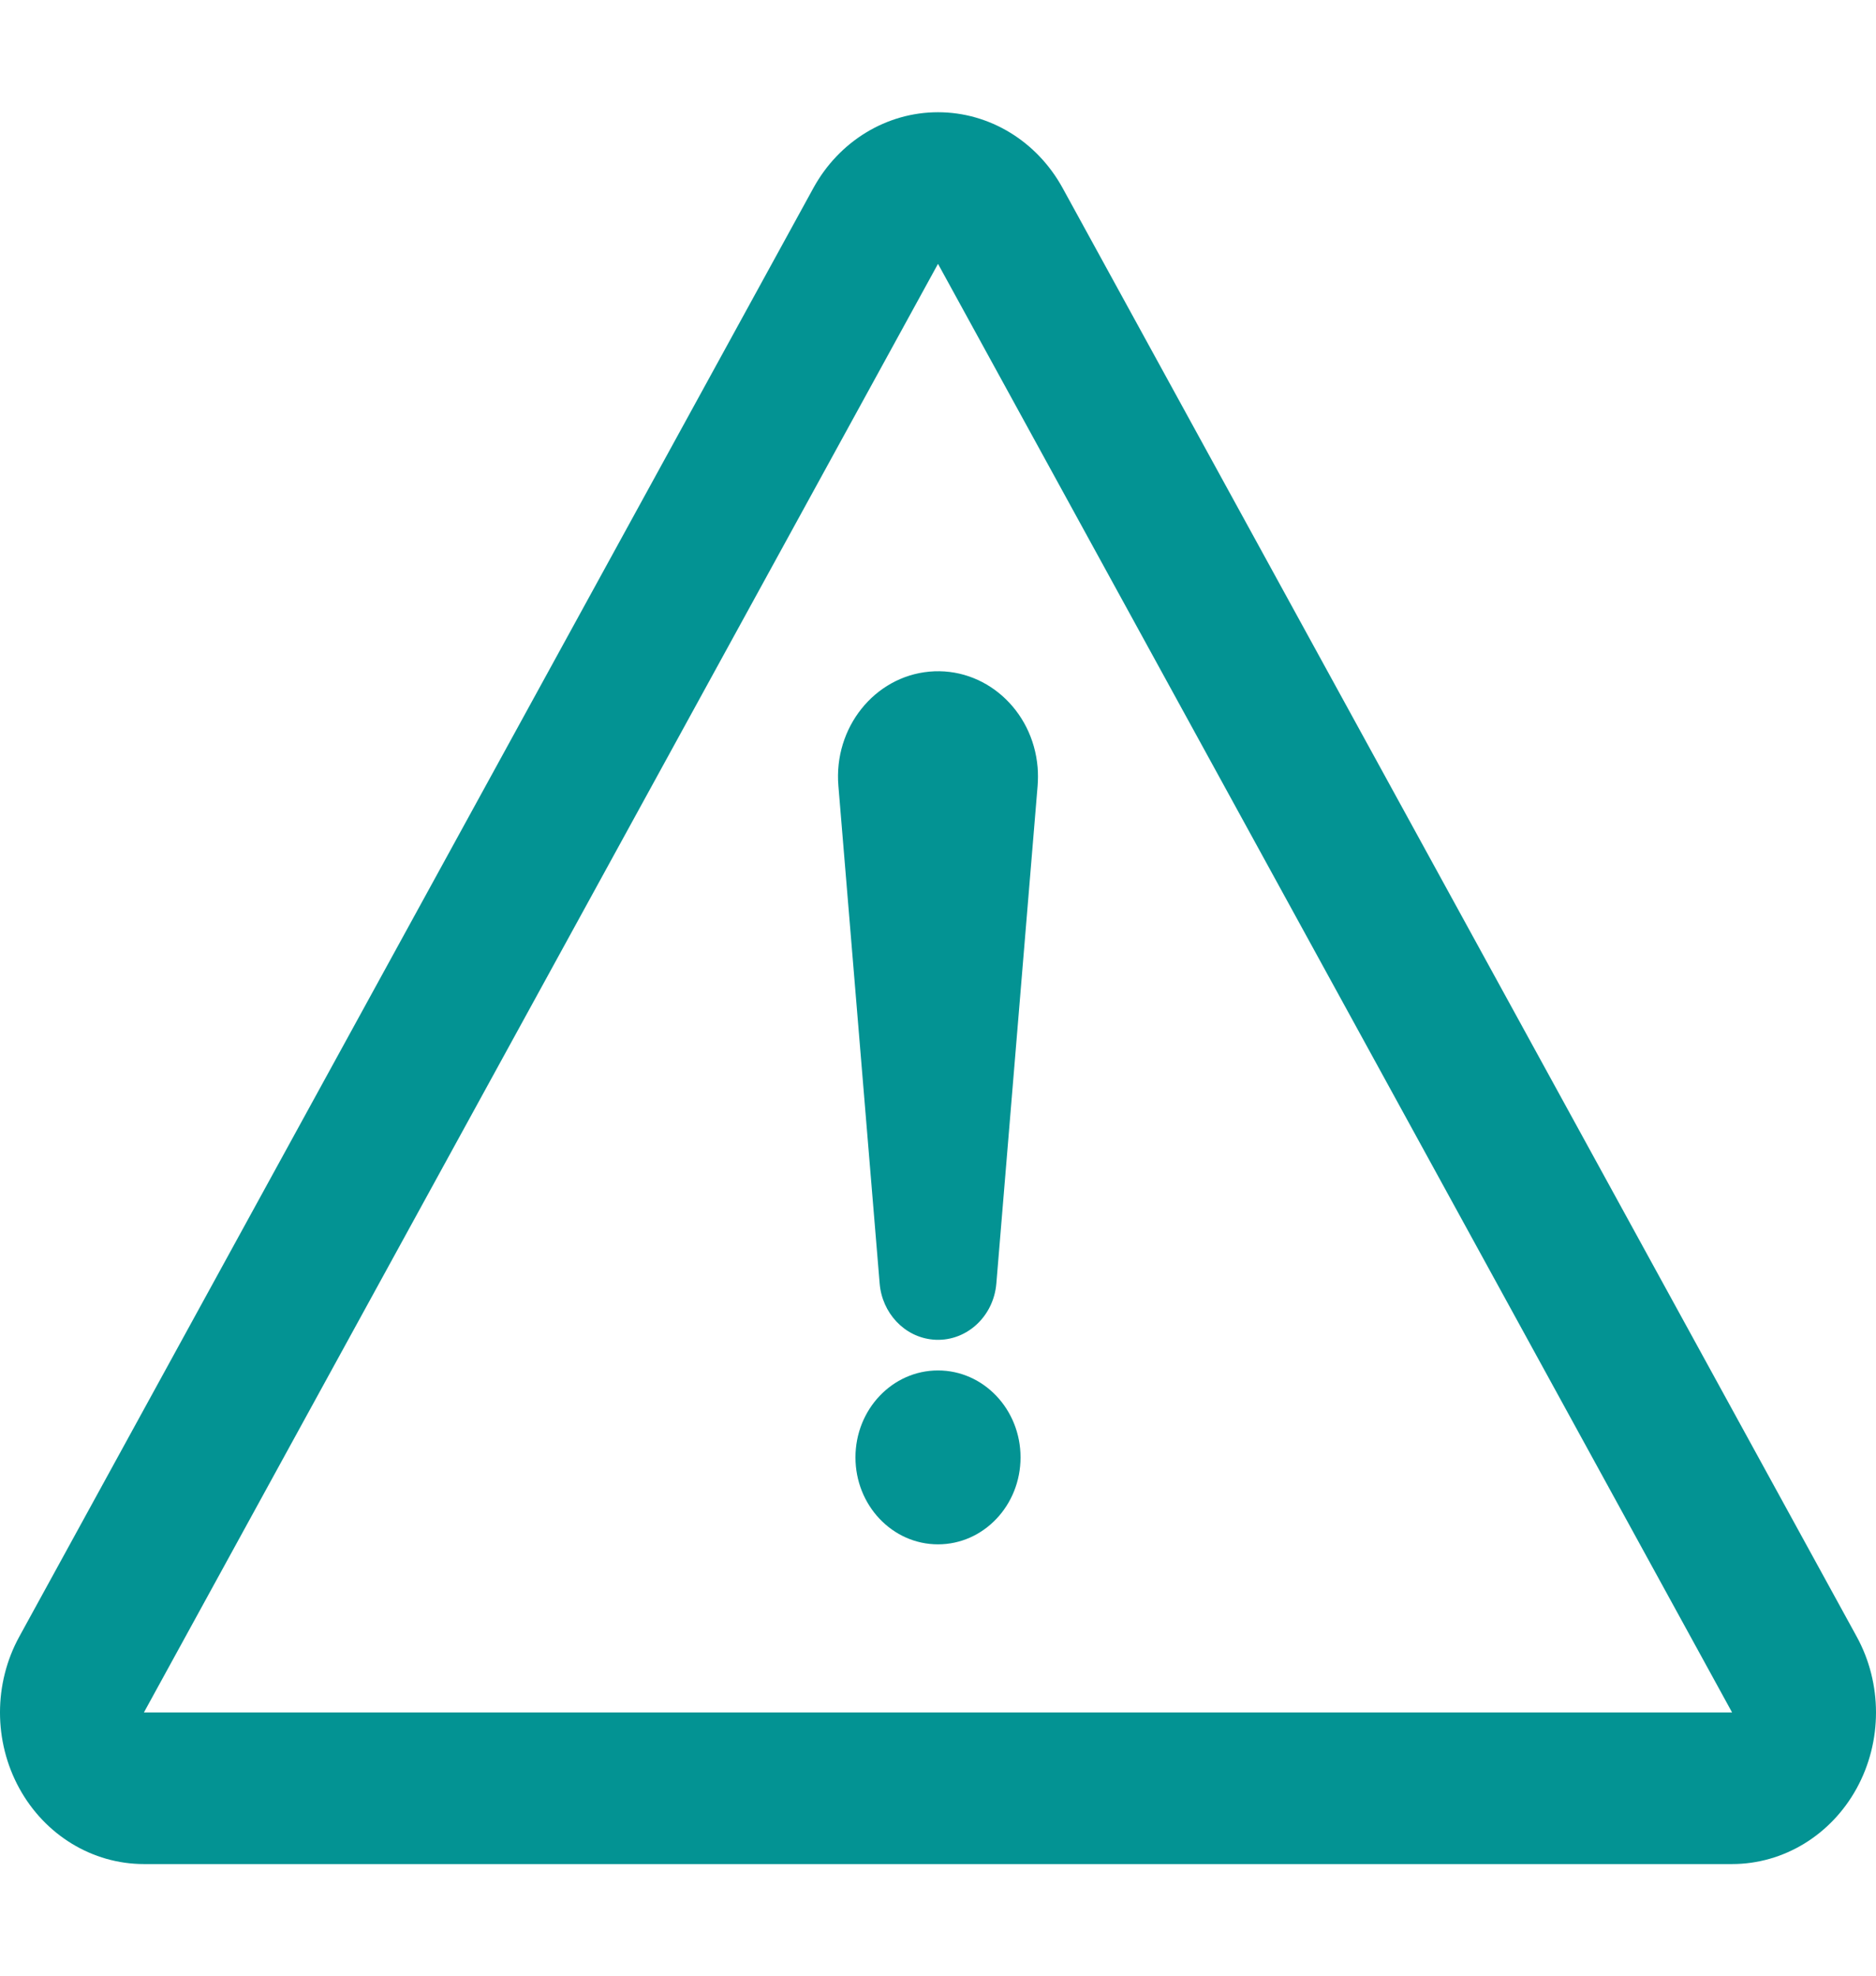
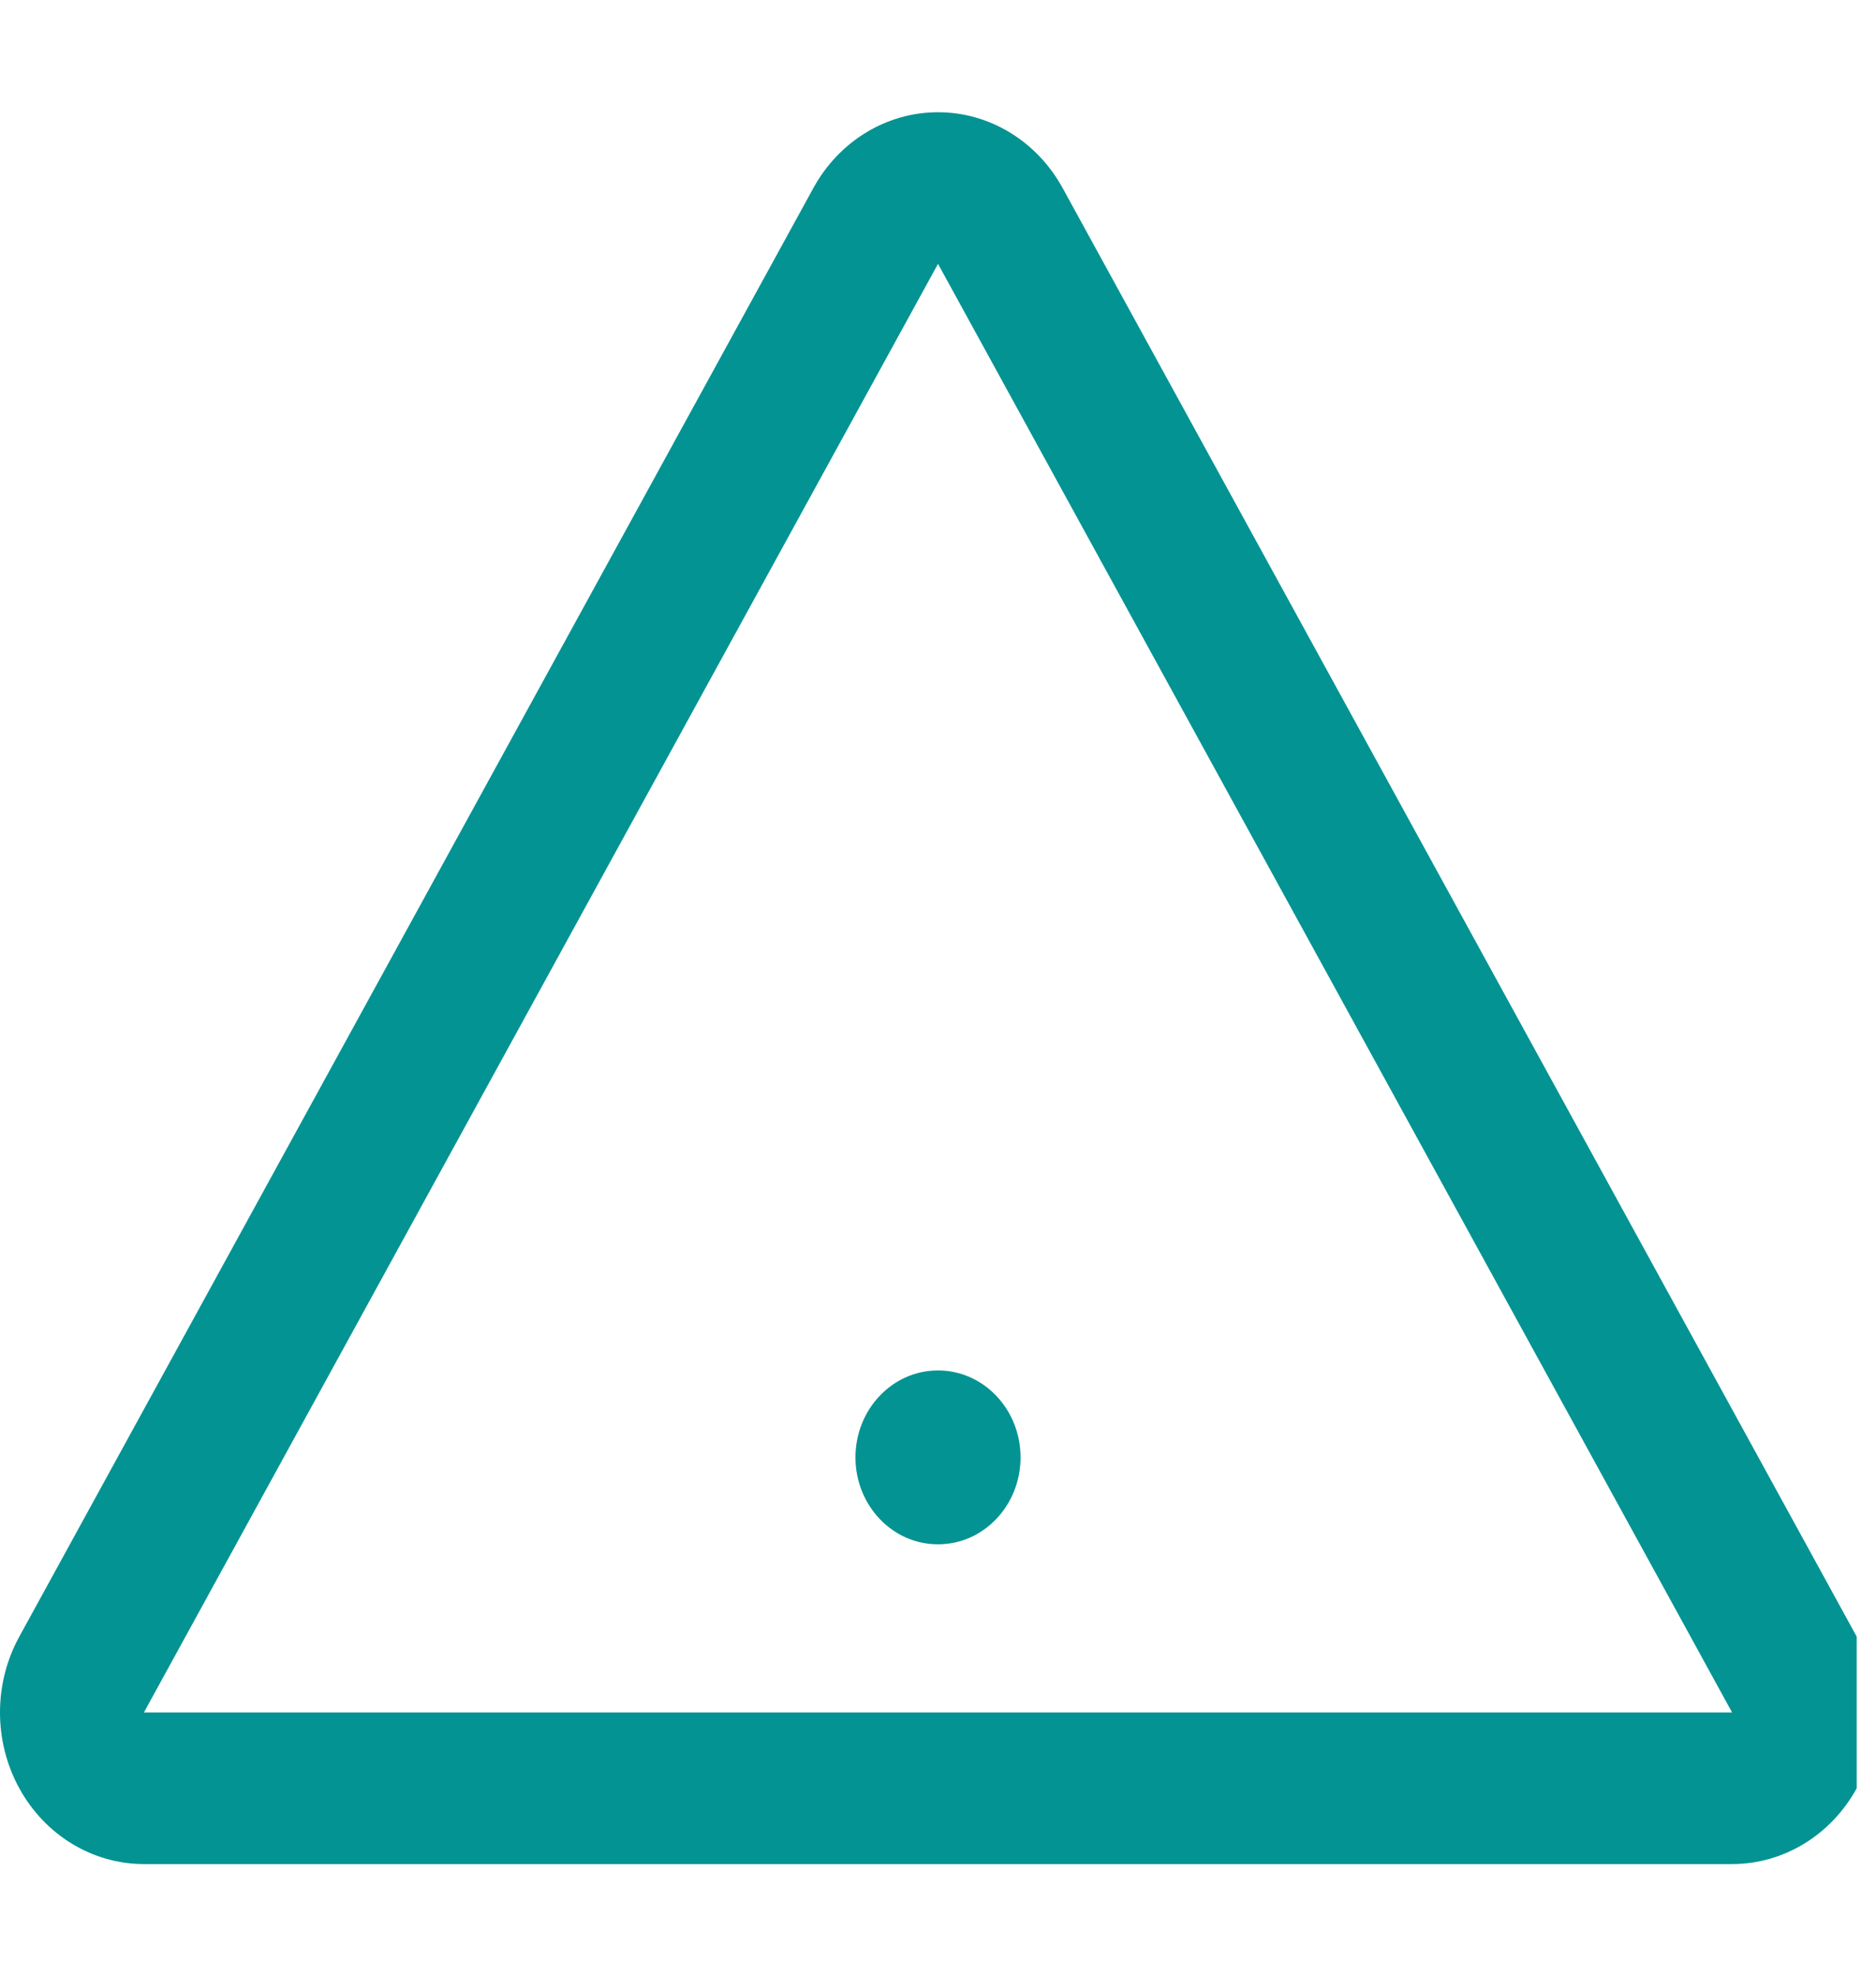
<svg xmlns="http://www.w3.org/2000/svg" width="506" height="533" viewBox="0 0 506 533" fill="none">
  <g clip-path="url(#clip0_999_148)">
-     <path d="M500.798 441.397L286.614 50.71C279.68 38.061 266.868 30.27 253 30.27C239.134 30.27 226.32 38.059 219.386 50.71L5.202 441.397C-1.735 454.046 -1.735 469.635 5.199 482.286C12.133 494.936 24.947 502.73 38.816 502.73H467.184C481.052 502.73 493.868 494.938 500.801 482.286C507.734 469.635 507.734 454.046 500.798 441.397ZM38.816 461.843L253 71.156L467.184 461.843H38.816Z" fill="#039393" />
-     <path d="M226.131 211.916L237.263 346.151C237.912 354.054 243.866 360.566 251.626 361.281C260.318 362.082 267.979 355.307 268.738 346.151L279.869 211.916C279.989 210.347 280.004 208.589 279.869 206.972C278.573 191.339 265.494 179.775 250.654 181.138C235.815 182.505 224.835 196.286 226.131 211.916Z" fill="#039393" />
+     <path d="M500.798 441.397L286.614 50.71C279.68 38.061 266.868 30.27 253 30.27C239.134 30.27 226.32 38.059 219.386 50.71L5.202 441.397C-1.735 454.046 -1.735 469.635 5.199 482.286C12.133 494.936 24.947 502.73 38.816 502.73H467.184C481.052 502.73 493.868 494.938 500.801 482.286ZM38.816 461.843L253 71.156L467.184 461.843H38.816Z" fill="#039393" />
    <path d="M253 416.504C265.296 416.504 275.263 406.005 275.263 393.053C275.263 380.102 265.296 369.603 253 369.603C240.705 369.603 230.737 380.102 230.737 393.053C230.737 406.005 240.705 416.504 253 416.504Z" fill="#039393" />
  </g>
  <defs>
    <clipPath id="clip0_999_148">
      <rect width="506" height="533" fill="white" />
    </clipPath>
  </defs>
</svg>